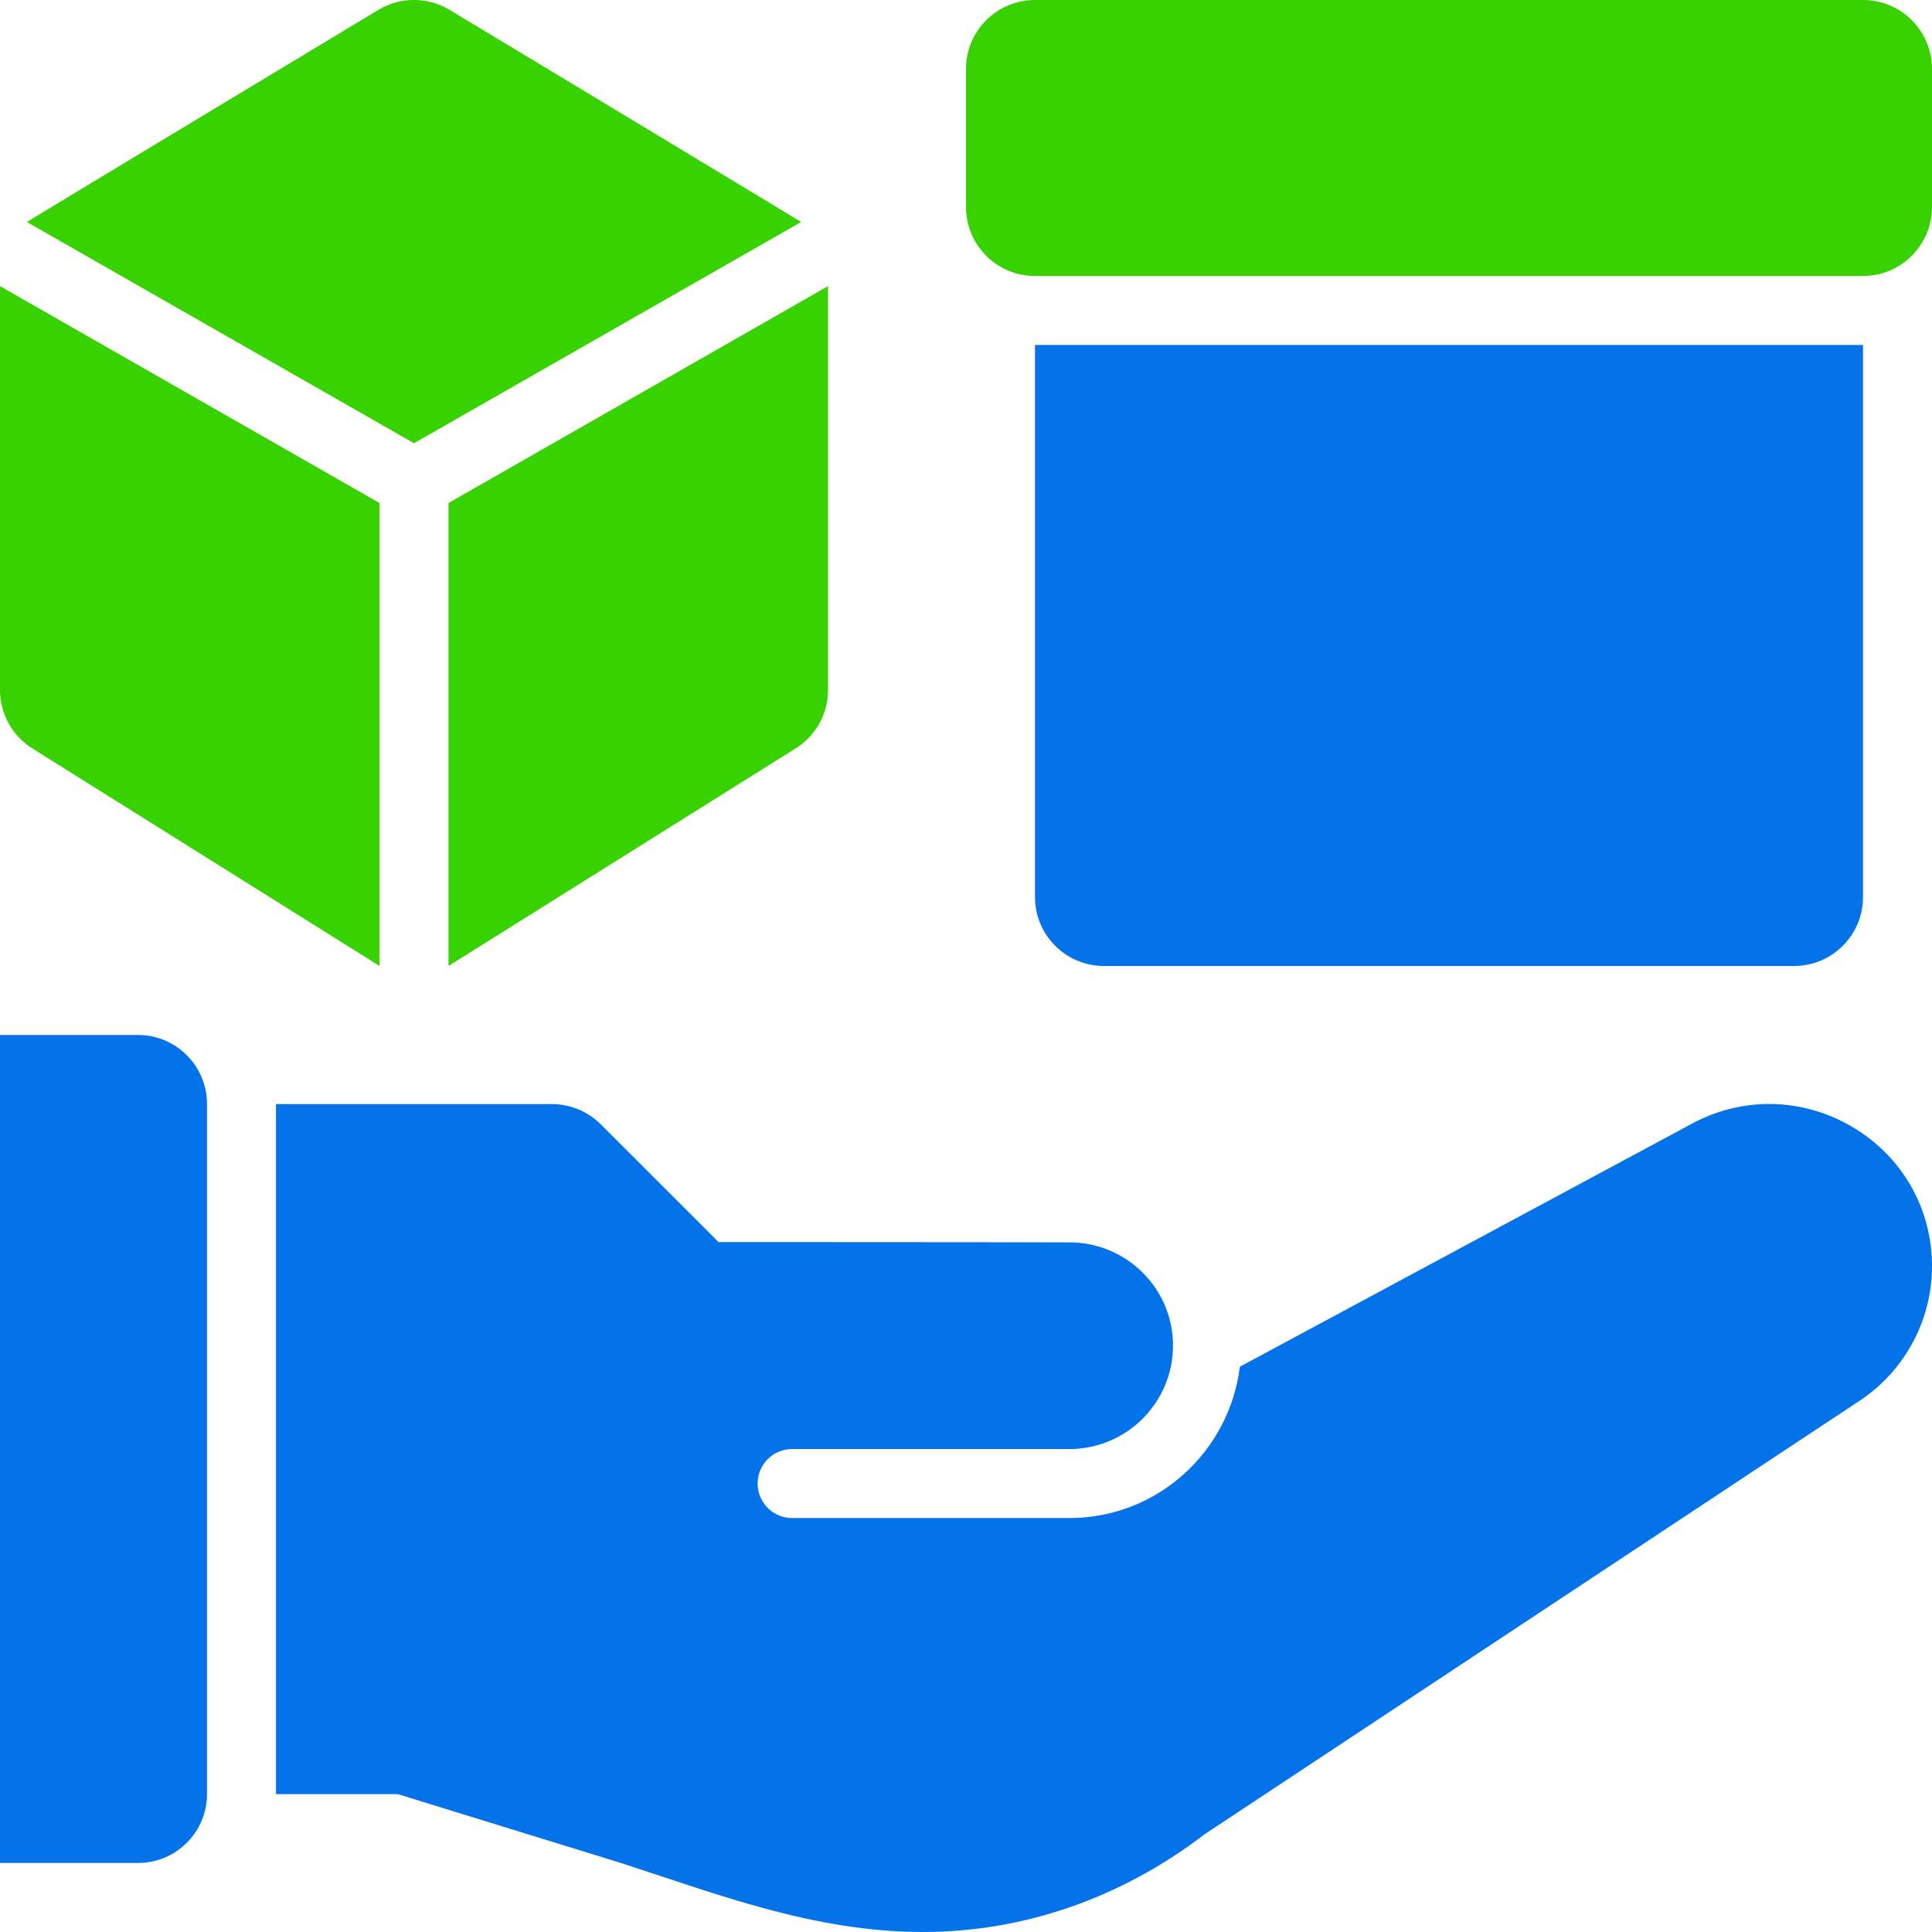
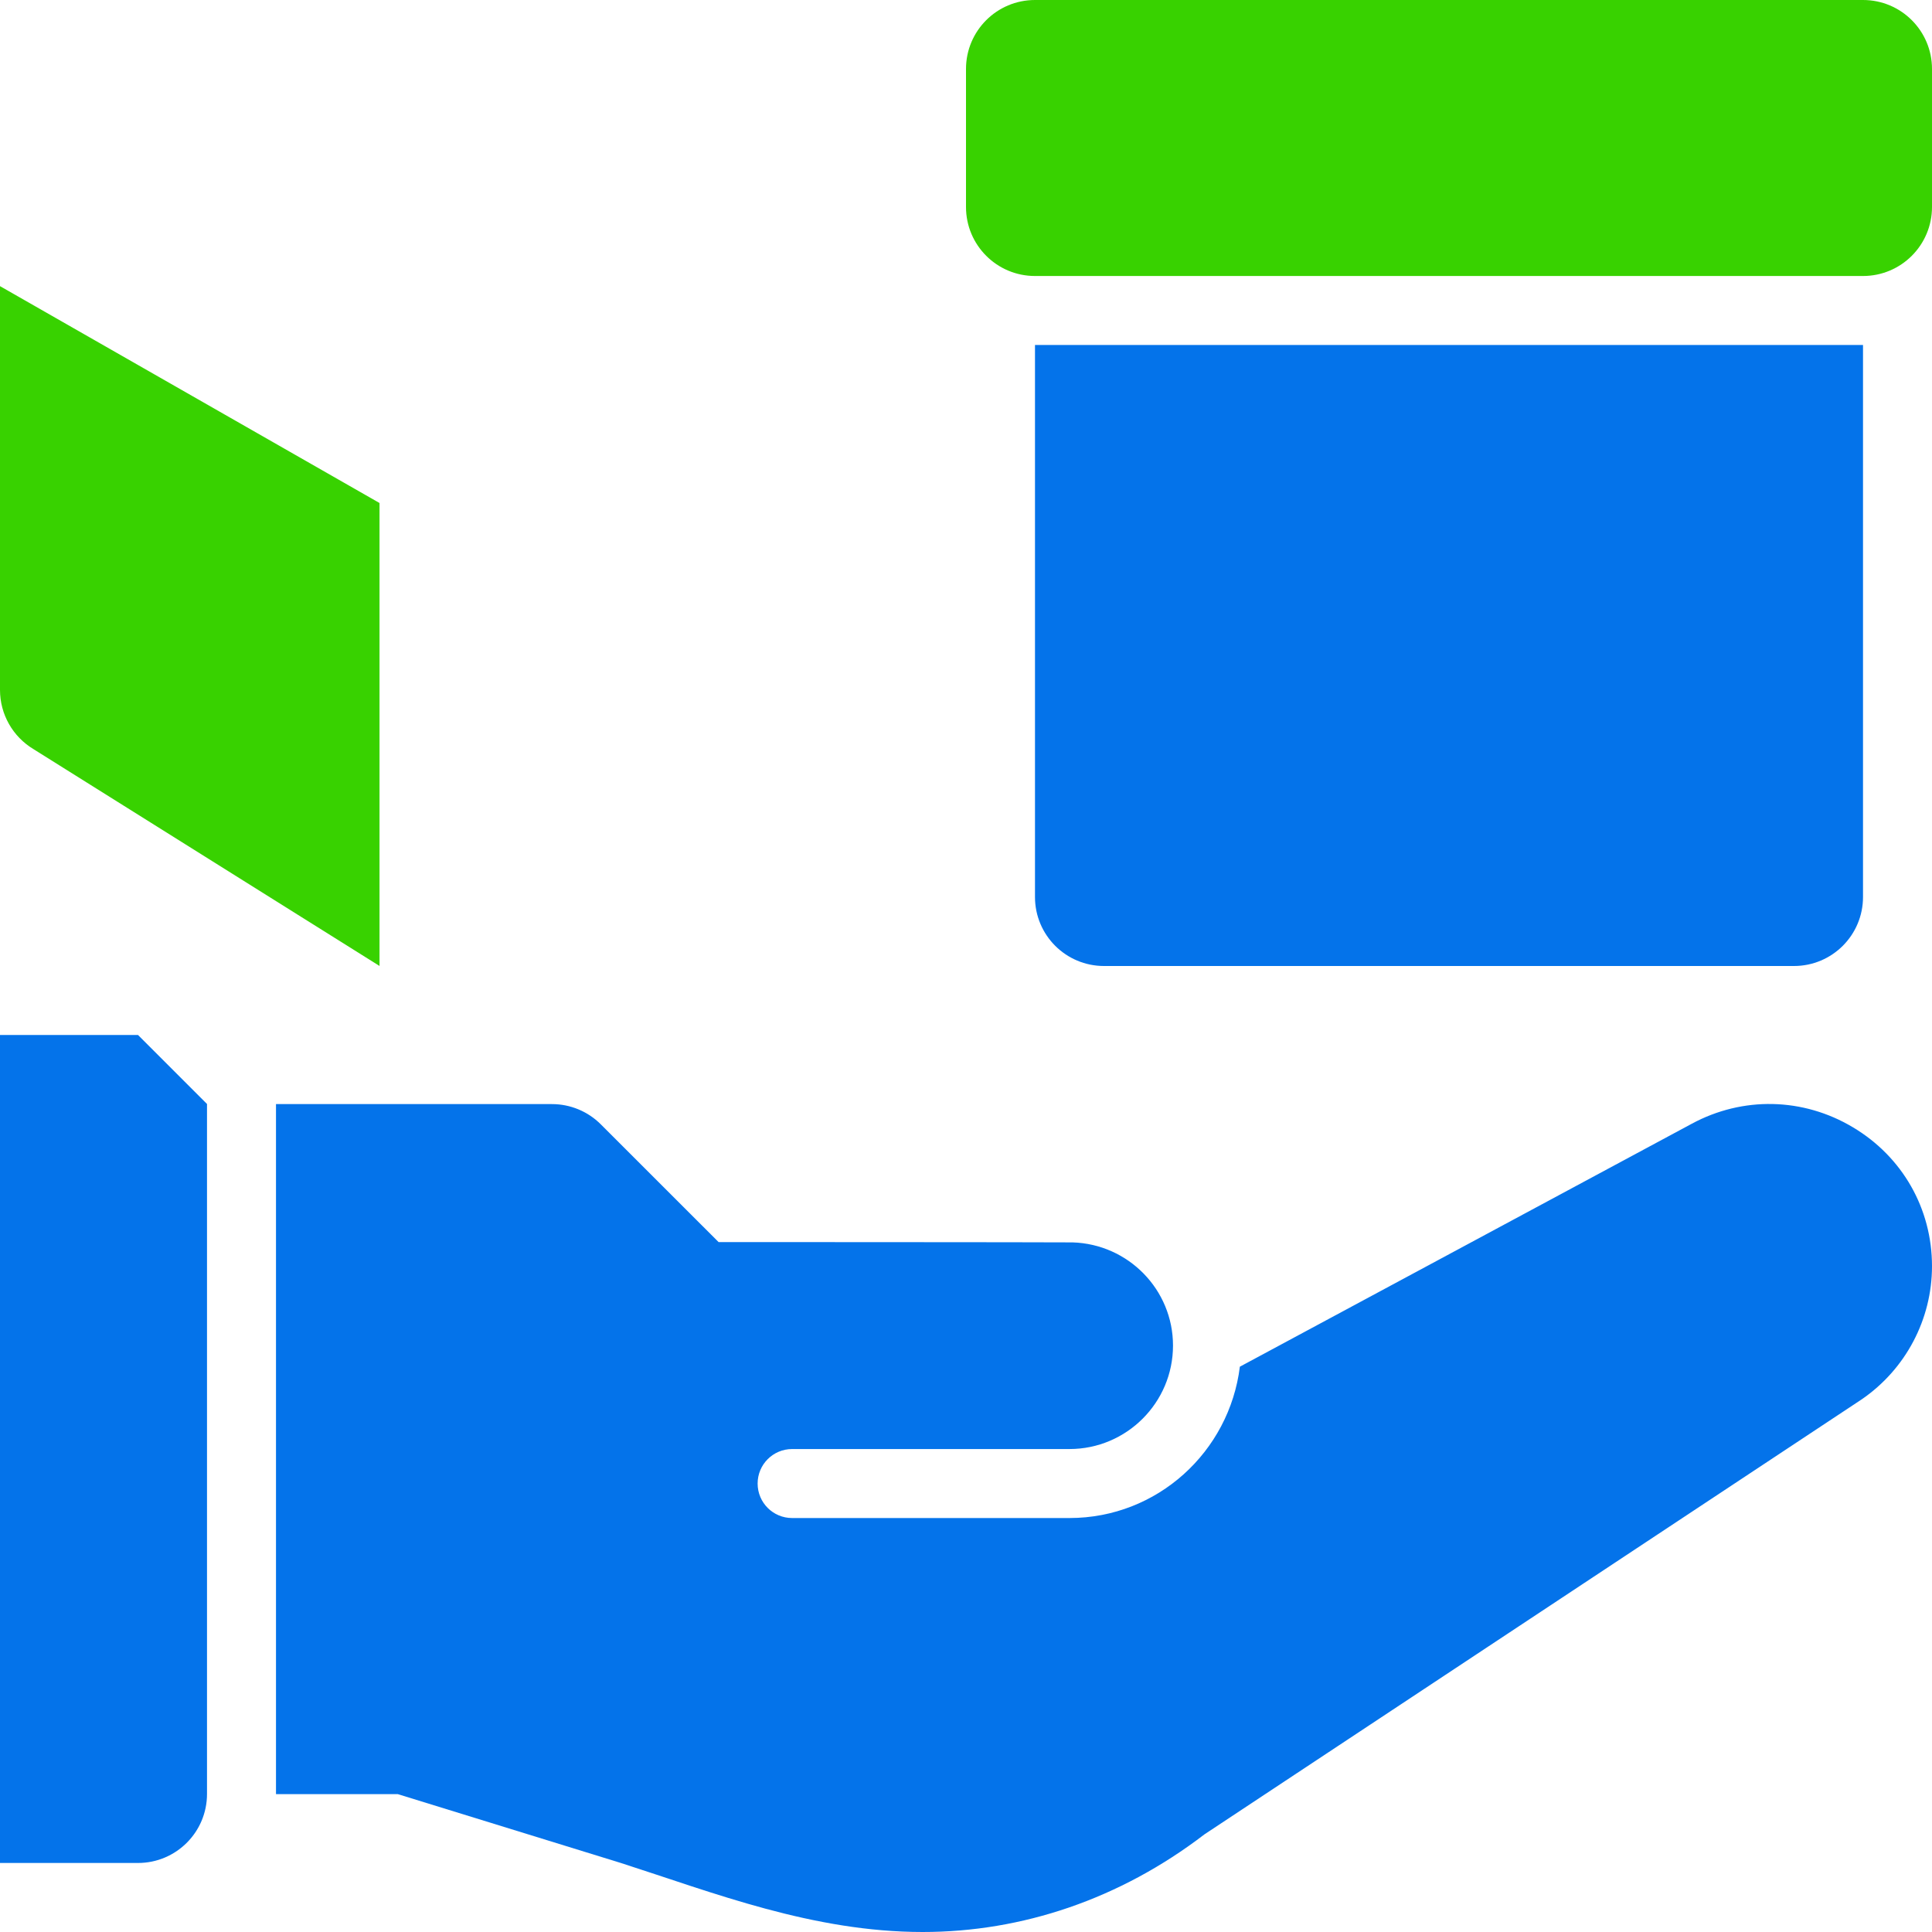
<svg xmlns="http://www.w3.org/2000/svg" width="48" height="48" viewBox="0 0 48 48" fill="none">
-   <path d="M3.429 25.714H0V46.285H3.429C4.375 46.285 5.143 45.518 5.143 44.571V27.428C5.143 26.482 4.375 25.714 3.429 25.714Z" fill="#0473EA" />
+   <path d="M3.429 25.714H0V46.285H3.429C4.375 46.285 5.143 45.518 5.143 44.571V27.428Z" fill="#0473EA" />
  <path d="M46.035 28.007C44.797 27.267 43.297 27.235 42.03 27.92L30.804 33.955C30.542 36.069 28.755 37.715 26.571 37.715H19.68C19.206 37.715 18.823 37.332 18.823 36.858C18.823 36.385 19.206 36.001 19.68 36.001H26.571C27.989 36.001 29.143 34.848 29.143 33.43C29.143 32.039 28.031 30.91 26.65 30.867C26.137 30.861 17.853 30.859 17.853 30.859L14.926 27.933C14.605 27.612 14.169 27.431 13.714 27.431H6.857V44.575H9.884L15.428 46.286C17.732 47.026 20.196 48 22.926 48C25.395 48 27.827 47.181 29.926 45.573L46.252 34.768C47.346 34.018 48 32.779 48 31.457C48 30.029 47.266 28.74 46.035 28.007Z" fill="#0473EA" />
  <path d="M0.832 18.612C0.832 18.612 9.421 23.995 9.429 23.999V12.497L0 7.109V17.142C0 17.744 0.316 18.302 0.832 18.612Z" fill="#38D200" />
-   <path d="M19.903 5.516C19.848 5.473 11.168 0.244 11.168 0.244C10.624 -0.083 9.947 -0.083 9.403 0.244C9.403 0.244 0.723 5.473 0.668 5.516L10.286 11.012L19.903 5.516Z" fill="#38D200" />
-   <path d="M11.143 23.999C11.151 23.995 19.739 18.612 19.739 18.612C20.256 18.302 20.572 17.744 20.572 17.142V7.109L11.143 12.497V23.999Z" fill="#38D200" />
  <path d="M44.571 24C45.519 24 46.286 23.233 46.286 22.285V8.571H25.714V22.285C25.714 23.233 26.481 24 27.429 24H44.571Z" fill="#0473EA" />
  <path d="M46.286 -0H25.714C24.767 -0 24 0.766 24 1.714V5.143C24 6.09 24.767 6.857 25.714 6.857H46.286C47.233 6.857 48 6.09 48 5.143V1.714C48 0.766 47.233 -0 46.286 -0Z" fill="#38D200" />
</svg>